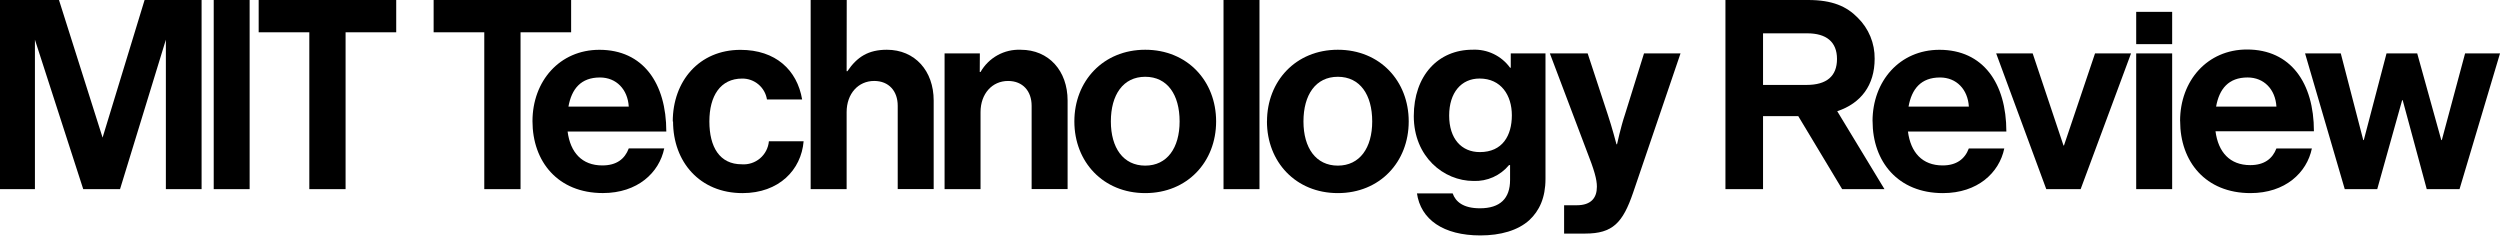
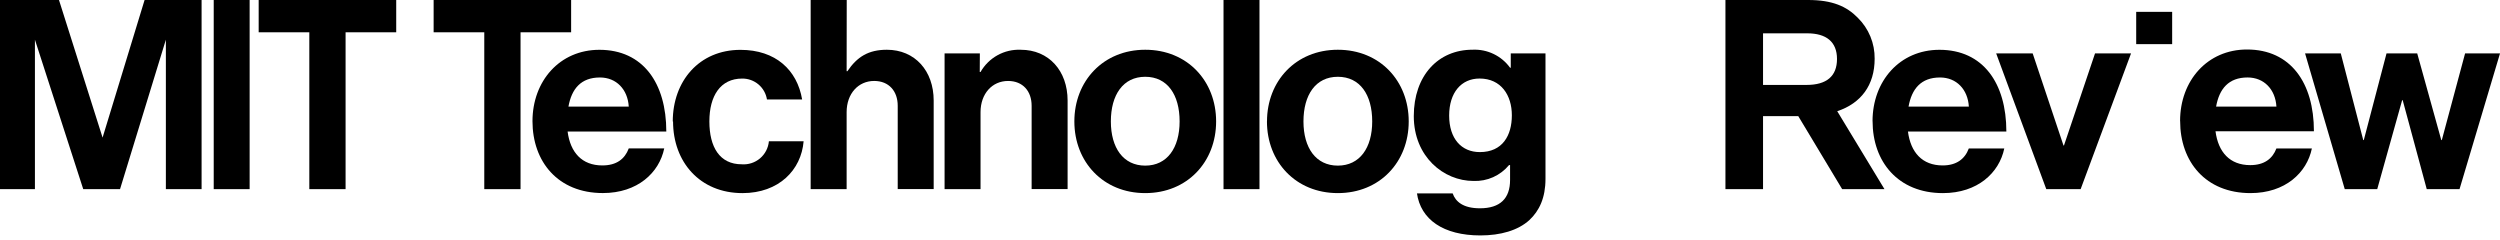
<svg xmlns="http://www.w3.org/2000/svg" width="250" height="24" viewBox="0 0 250 24" fill="none">
  <g clip-path="url(#clip0_3364_1645)">
    <path d="M43.363 0V3.229H48.428V18.914H52.054V3.229H57.113V0H43.363Z" fill="black" />
    <path d="M56.844 10.66C57.162 8.889 58.089 7.748 59.994 7.748C61.636 7.748 62.772 8.939 62.876 10.66H56.844ZM53.248 12.113C53.248 16.161 55.788 19.306 60.287 19.306C63.759 19.306 65.922 17.267 66.423 14.842H62.876C62.479 15.898 61.661 16.543 60.232 16.543C58.194 16.543 57.033 15.248 56.76 13.155H66.631C66.631 8.314 64.305 4.98 59.94 4.98C55.971 4.98 53.248 8.101 53.248 12.123" fill="black" />
    <path d="M67.306 12.143C67.306 16.191 69.98 19.311 74.251 19.311C77.877 19.311 80.124 17.009 80.362 14.127H76.889C76.83 14.792 76.511 15.407 76.001 15.838C75.491 16.269 74.832 16.481 74.166 16.429C71.969 16.429 70.937 14.708 70.937 12.143C70.937 9.579 72.048 7.857 74.216 7.857C74.811 7.85 75.389 8.057 75.844 8.44C76.3 8.824 76.602 9.358 76.696 9.946H80.213C79.717 7.009 77.569 4.985 74.047 4.985C69.92 4.985 67.276 8.105 67.276 12.153" fill="black" />
    <path d="M84.673 0H81.066V18.914H84.663V11.215C84.663 9.365 85.828 8.095 87.416 8.095C88.904 8.095 89.772 9.127 89.772 10.575V18.909H93.368V10.055C93.368 7.078 91.488 4.975 88.686 4.975C86.835 4.975 85.709 5.689 84.742 7.118H84.663L84.673 0Z" fill="black" />
    <path d="M97.985 5.343H94.458V18.914H98.054V11.216C98.054 9.366 99.22 8.096 100.807 8.096C102.295 8.096 103.163 9.128 103.163 10.576V18.909H106.76V10.055C106.76 7.079 104.88 4.976 102.077 4.976C101.267 4.941 100.463 5.129 99.753 5.521C99.044 5.913 98.456 6.494 98.054 7.198H97.975L97.985 5.343Z" fill="black" />
    <path d="M117.961 12.142C117.961 14.786 116.716 16.562 114.524 16.562C112.331 16.562 111.086 14.791 111.086 12.142C111.086 9.493 112.302 7.678 114.524 7.678C116.746 7.678 117.961 9.479 117.961 12.142ZM107.436 12.142C107.436 16.19 110.317 19.31 114.524 19.31C118.73 19.31 121.612 16.19 121.612 12.142C121.612 8.095 118.73 4.975 114.524 4.975C110.317 4.975 107.436 8.11 107.436 12.142Z" fill="black" />
    <path d="M125.948 0H122.352V18.914H125.948V0Z" fill="black" />
    <path d="M137.221 12.142C137.221 14.786 135.976 16.562 133.784 16.562C131.591 16.562 130.346 14.791 130.346 12.142C130.346 9.493 131.561 7.678 133.784 7.678C136.006 7.678 137.221 9.479 137.221 12.142ZM126.695 12.142C126.695 16.19 129.577 19.31 133.784 19.31C137.99 19.31 140.872 16.19 140.872 12.142C140.872 8.095 137.99 4.975 133.784 4.975C129.577 4.975 126.7 8.11 126.7 12.142" fill="black" />
    <path d="M151.185 11.534C151.185 13.543 150.258 15.209 147.986 15.209C146.136 15.209 144.916 13.86 144.916 11.558C144.916 9.257 146.131 7.853 147.956 7.853C150.124 7.853 151.185 9.544 151.185 11.529M141.691 19.311C142.063 21.955 144.335 23.543 148.041 23.543C150.05 23.543 151.796 23.046 152.936 22.01C153.929 21.082 154.549 19.788 154.549 17.883V5.343H151.076V6.772H151.007C150.58 6.183 150.013 5.71 149.357 5.396C148.702 5.082 147.978 4.936 147.252 4.971C143.814 4.971 141.379 7.565 141.379 11.613C141.379 15.661 144.355 18.096 147.356 18.096C148.029 18.122 148.7 17.992 149.315 17.717C149.93 17.441 150.473 17.028 150.903 16.509H151.007V17.997C151.007 19.847 150.015 20.829 147.991 20.829C146.324 20.829 145.555 20.169 145.268 19.341H141.696" fill="black" />
-     <path d="M156.41 23.357H158.528C161.281 23.357 162.283 22.271 163.315 19.255L168.052 5.341H164.401L162.496 11.452C162.075 12.697 161.703 14.429 161.703 14.429H161.648C161.648 14.429 161.197 12.707 160.775 11.452L158.766 5.341H154.986L158.637 14.994C159.441 17.038 159.689 17.936 159.689 18.675C159.689 19.786 159.108 20.525 157.68 20.525H156.41V23.357Z" fill="black" />
    <path d="M217.216 1.185H213.62V4.414H217.216V1.185Z" fill="black" />
    <path d="M176.304 3.333H180.724C182.628 3.333 183.7 4.182 183.7 5.898C183.7 7.614 182.668 8.492 180.659 8.492H176.304V3.333ZM184.216 18.914H188.447L183.724 11.121C186.105 10.327 187.465 8.517 187.465 5.873C187.474 5.11 187.33 4.354 187.039 3.649C186.748 2.944 186.318 2.305 185.773 1.771C184.662 0.635 183.233 0 180.813 0H172.544V18.914H176.304V11.612H179.826L184.216 18.914Z" fill="black" />
    <path d="M190.854 10.66C191.172 8.889 192.099 7.748 194.004 7.748C195.646 7.748 196.782 8.939 196.886 10.66H190.854ZM187.258 12.113C187.258 16.161 189.798 19.311 194.292 19.311C197.764 19.311 199.927 17.272 200.428 14.847H196.881C196.489 15.898 195.651 16.543 194.267 16.543C192.228 16.543 191.067 15.248 190.795 13.155H200.636C200.636 8.314 198.309 4.98 193.944 4.98C189.976 4.98 187.253 8.101 187.253 12.123" fill="black" />
    <path d="M204.627 18.913H208.065L213.104 5.341H209.503L206.398 14.548H206.348L203.268 5.341H199.617L204.627 18.913Z" fill="black" />
-     <path d="M217.216 5.341H213.62V18.913H217.216V5.341Z" fill="black" />
    <path d="M221.61 10.659C221.927 8.888 222.855 7.747 224.76 7.747C226.402 7.747 227.538 8.938 227.642 10.659H221.61ZM218.014 12.112C218.014 16.16 220.553 19.31 225.052 19.31C228.525 19.31 230.687 17.271 231.188 14.845H227.642C227.245 15.877 226.426 16.512 225.023 16.512C222.984 16.512 221.823 15.218 221.55 13.124H231.392C231.392 8.283 229.065 4.95 224.7 4.95C220.732 4.95 218.009 8.07 218.009 12.093" fill="black" />
    <path d="M234.475 18.913H237.724L240.214 10.019H240.269L242.674 18.913H245.953L250.001 5.341H246.509L244.182 14.007H244.128L241.722 5.341H238.652L236.38 14.007H236.325L234.078 5.341H230.507L234.475 18.913Z" fill="black" />
    <path d="M24.963 0H21.372V18.914H24.963V0Z" fill="black" />
    <path d="M25.867 0V3.229H30.932V18.914H34.558V3.229H39.622V0H25.867Z" fill="black" />
    <path d="M14.459 0L10.258 13.76L5.898 0H0V18.914H3.492V3.968L8.323 18.914H12.004L16.587 3.968V18.914H20.159V0H14.459Z" fill="black" />
  </g>
  <defs>
    <clipPath id="clip0_3364_1645">
      <rect width="250" height="23.542" fill="white" />
    </clipPath>
  </defs>
</svg>